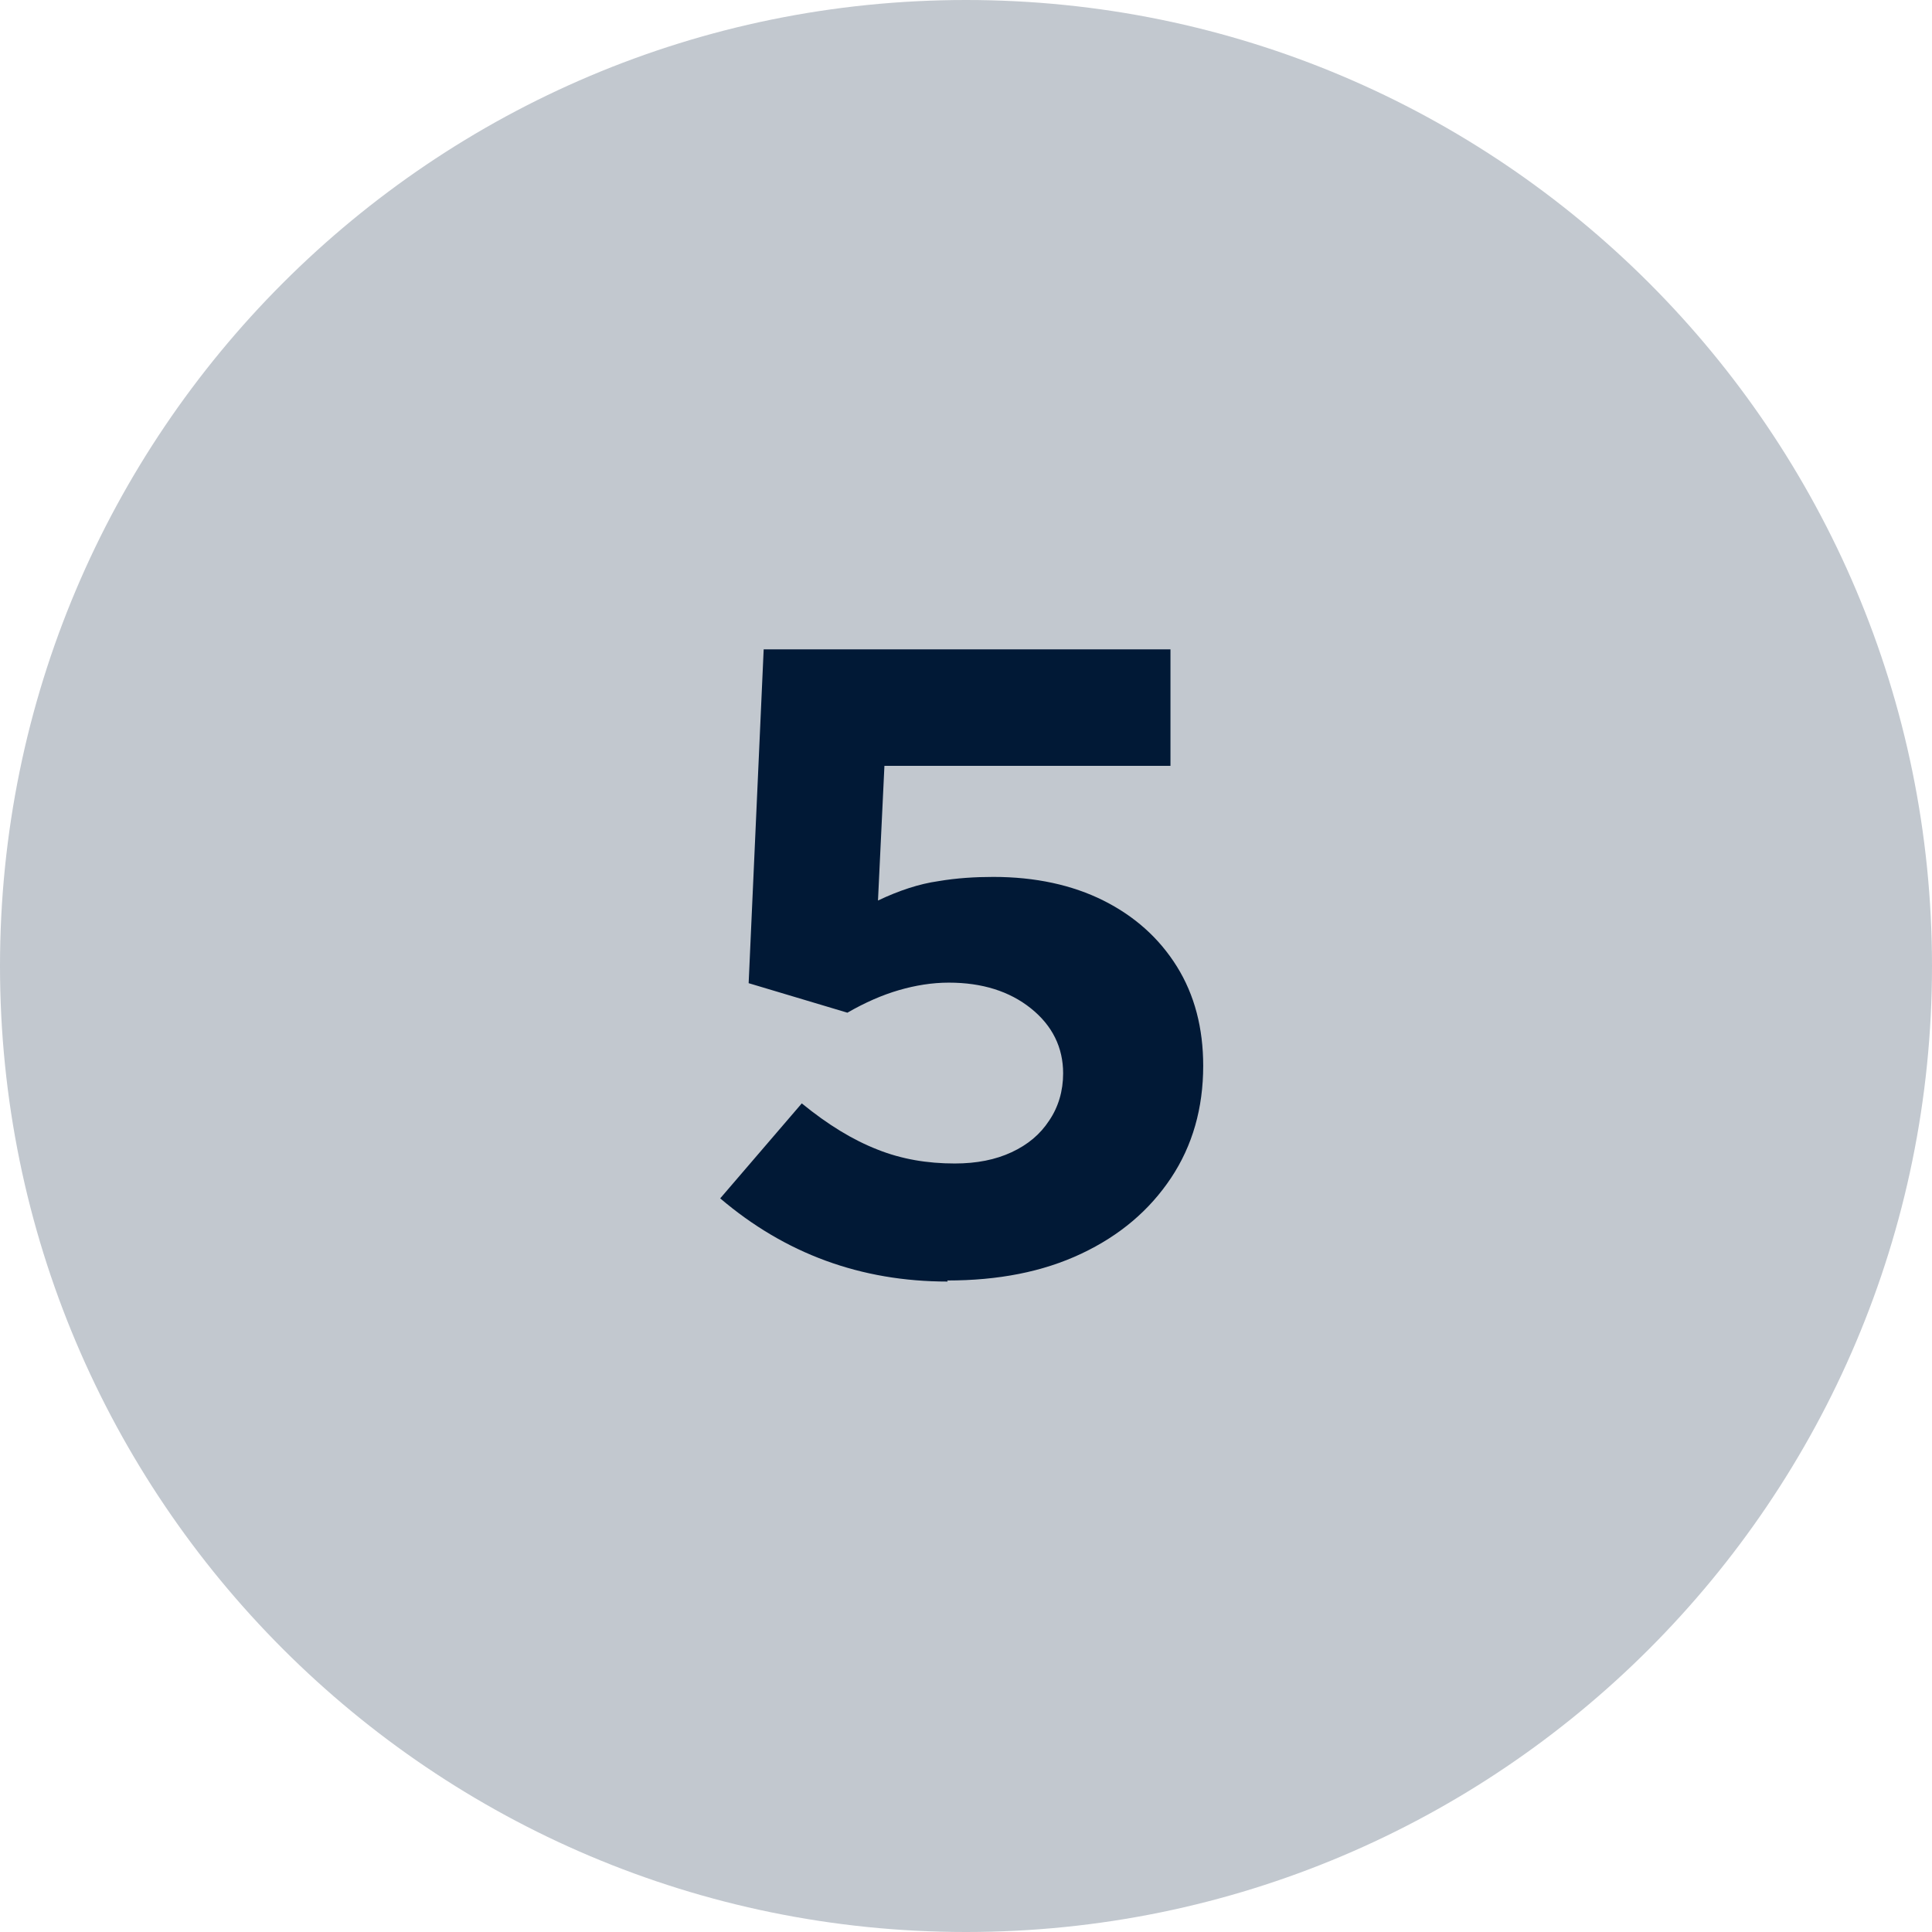
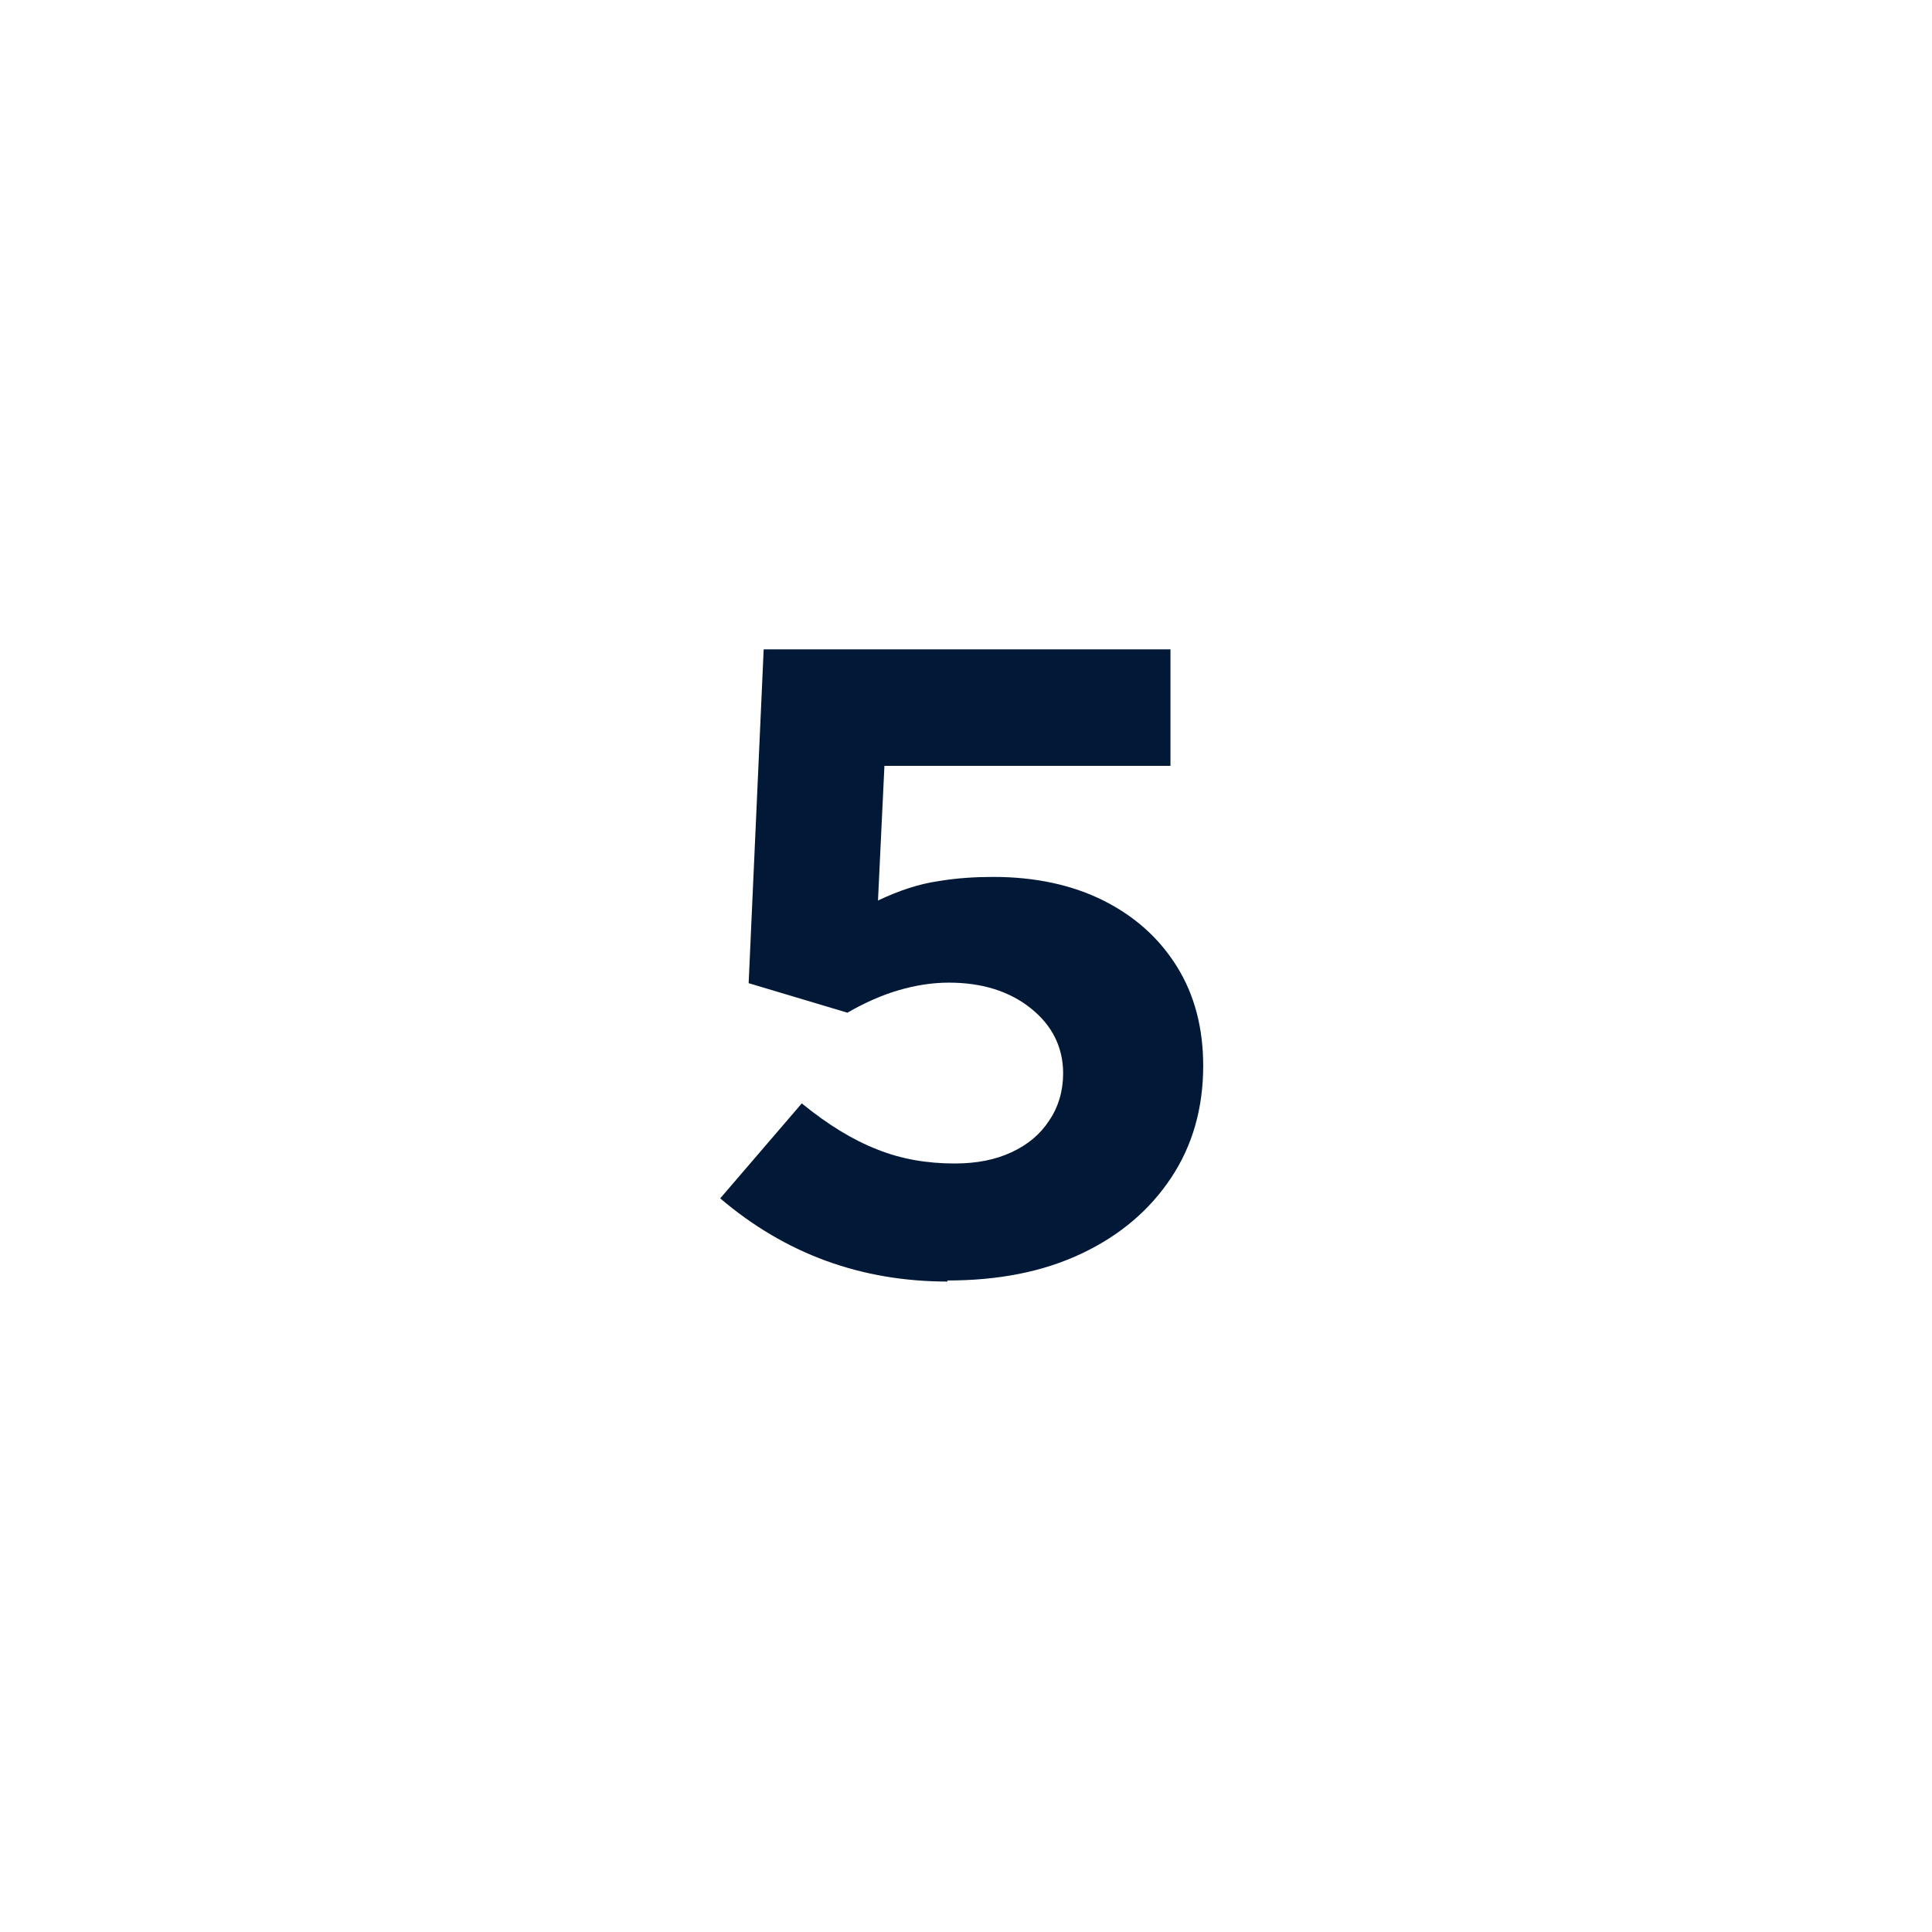
<svg xmlns="http://www.w3.org/2000/svg" id="Layer_2" data-name="Layer 2" viewBox="0 0 36 36">
  <defs>
    <style>
      .cls-1 {
        fill: #c2c8cf;
      }

      .cls-2 {
        fill: #011936;
      }
    </style>
  </defs>
  <g id="Layer_1-2" data-name="Layer 1">
    <g>
-       <path class="cls-1" d="M18,0h0c9.94,0,18,8.06,18,18h0c0,9.94-8.06,18-18,18h0C8.06,36,0,27.94,0,18h0C0,8.06,8.06,0,18,0Z" />
      <path class="cls-2" d="M17.66,23.88c-1.62,0-3.03-.52-4.24-1.55l1.52-1.77c.49.4.95.68,1.41.86.45.18.93.26,1.44.26.41,0,.76-.07,1.06-.21.3-.14.53-.33.7-.59.17-.25.26-.55.26-.88,0-.48-.2-.89-.6-1.21-.4-.32-.91-.48-1.53-.48-.31,0-.62.05-.93.14-.31.09-.63.23-.96.42l-1.84-.55.28-6.22h7.58v2.17h-5.33l-.12,2.51c.4-.19.77-.31,1.12-.36.35-.06.7-.08,1.03-.08.78,0,1.47.15,2.05.44s1.04.7,1.37,1.23c.33.53.49,1.15.49,1.85,0,.79-.2,1.49-.6,2.09-.4.6-.95,1.07-1.67,1.41-.72.34-1.55.5-2.5.5Z" />
    </g>
  </g>
</svg>